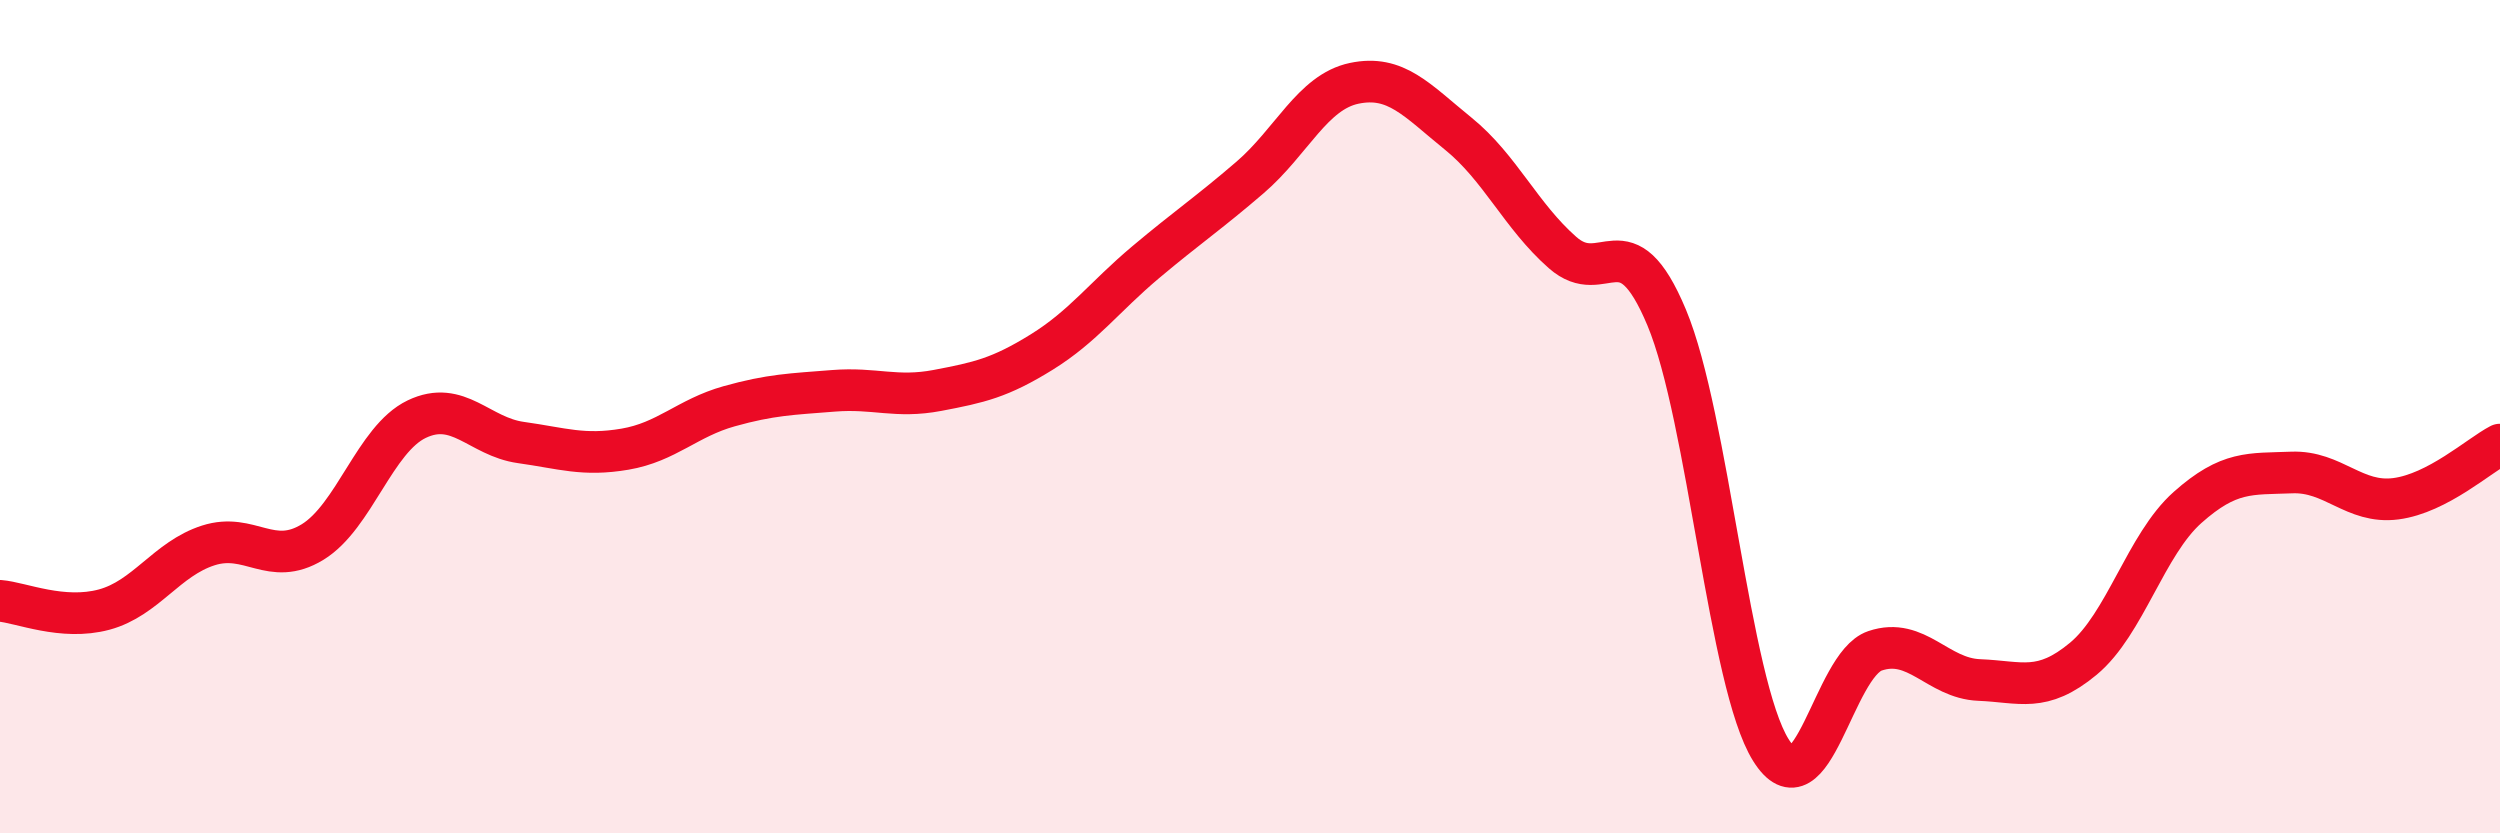
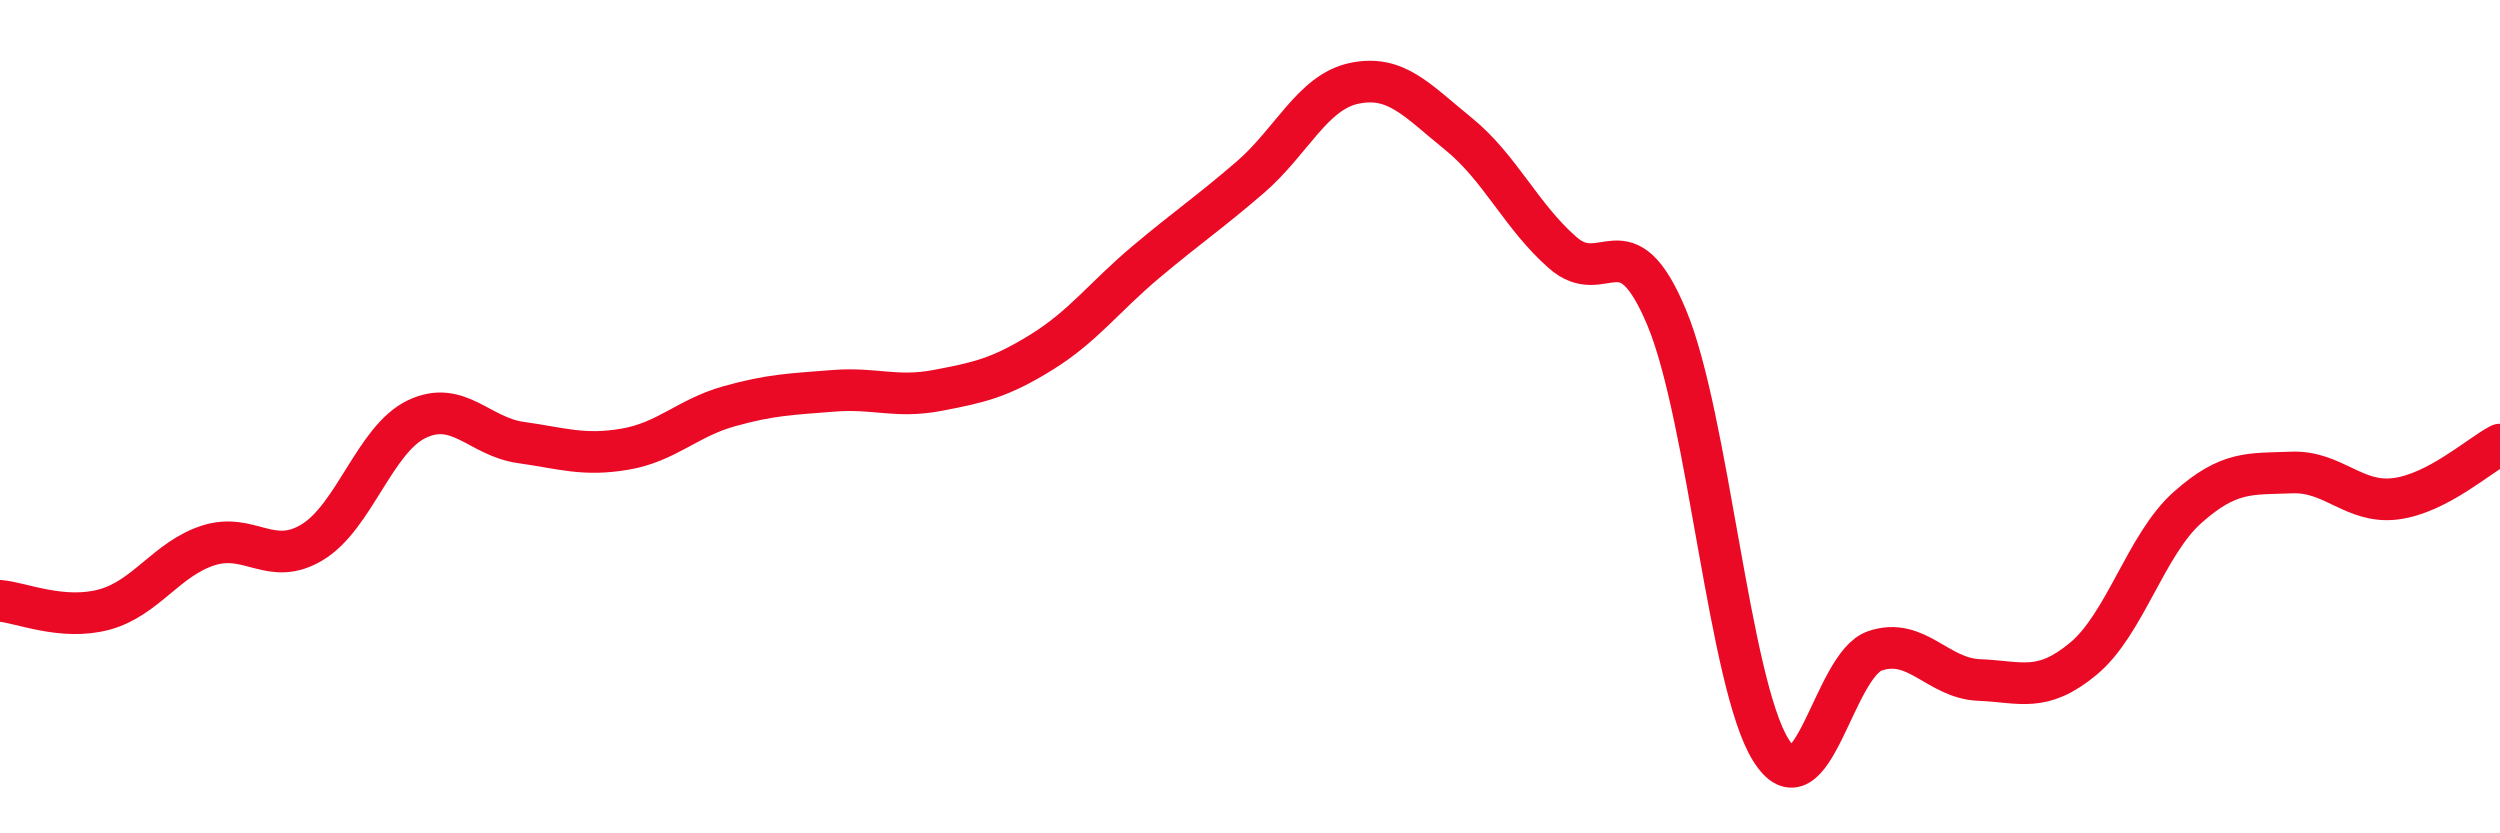
<svg xmlns="http://www.w3.org/2000/svg" width="60" height="20" viewBox="0 0 60 20">
-   <path d="M 0,14.42 C 0.5,14.46 1.5,14.9 2.5,14.63 C 3.5,14.36 4,13.41 5,13.09 C 6,12.77 6.5,13.62 7.5,13.01 C 8.5,12.4 9,10.54 10,10.06 C 11,9.58 11.5,10.48 12.5,10.62 C 13.5,10.76 14,10.95 15,10.78 C 16,10.61 16.5,10.03 17.5,9.75 C 18.5,9.47 19,9.46 20,9.38 C 21,9.3 21.5,9.56 22.5,9.37 C 23.5,9.18 24,9.07 25,8.45 C 26,7.83 26.5,7.13 27.5,6.29 C 28.5,5.45 29,5.12 30,4.26 C 31,3.4 31.5,2.21 32.5,2 C 33.5,1.79 34,2.4 35,3.21 C 36,4.02 36.5,5.18 37.5,6.06 C 38.5,6.94 39,5.23 40,7.62 C 41,10.01 41.5,16.4 42.5,18 C 43.5,19.6 44,15.96 45,15.62 C 46,15.28 46.5,16.28 47.5,16.32 C 48.5,16.36 49,16.64 50,15.81 C 51,14.98 51.5,13.07 52.5,12.18 C 53.5,11.29 54,11.38 55,11.34 C 56,11.3 56.5,12.1 57.5,11.97 C 58.5,11.84 59.5,10.93 60,10.67L60 20L0 20Z" fill="#EB0A25" opacity="0.1" stroke-linecap="round" stroke-linejoin="round" />
  <path d="M 0,14.42 C 0.5,14.46 1.5,14.9 2.5,14.63 C 3.5,14.36 4,13.41 5,13.09 C 6,12.77 6.5,13.62 7.5,13.01 C 8.5,12.4 9,10.54 10,10.06 C 11,9.58 11.5,10.48 12.5,10.62 C 13.5,10.76 14,10.95 15,10.78 C 16,10.61 16.5,10.03 17.5,9.75 C 18.5,9.47 19,9.46 20,9.38 C 21,9.3 21.5,9.56 22.5,9.37 C 23.5,9.18 24,9.07 25,8.45 C 26,7.83 26.5,7.13 27.5,6.29 C 28.5,5.45 29,5.12 30,4.26 C 31,3.4 31.5,2.21 32.5,2 C 33.5,1.79 34,2.4 35,3.21 C 36,4.02 36.5,5.18 37.5,6.06 C 38.5,6.94 39,5.23 40,7.62 C 41,10.01 41.5,16.4 42.5,18 C 43.5,19.6 44,15.96 45,15.62 C 46,15.28 46.5,16.28 47.5,16.32 C 48.5,16.36 49,16.64 50,15.81 C 51,14.98 51.5,13.07 52.5,12.18 C 53.5,11.29 54,11.38 55,11.34 C 56,11.3 56.5,12.1 57.5,11.97 C 58.5,11.84 59.5,10.93 60,10.67" stroke="#EB0A25" stroke-width="1" fill="none" stroke-linecap="round" stroke-linejoin="round" />
</svg>